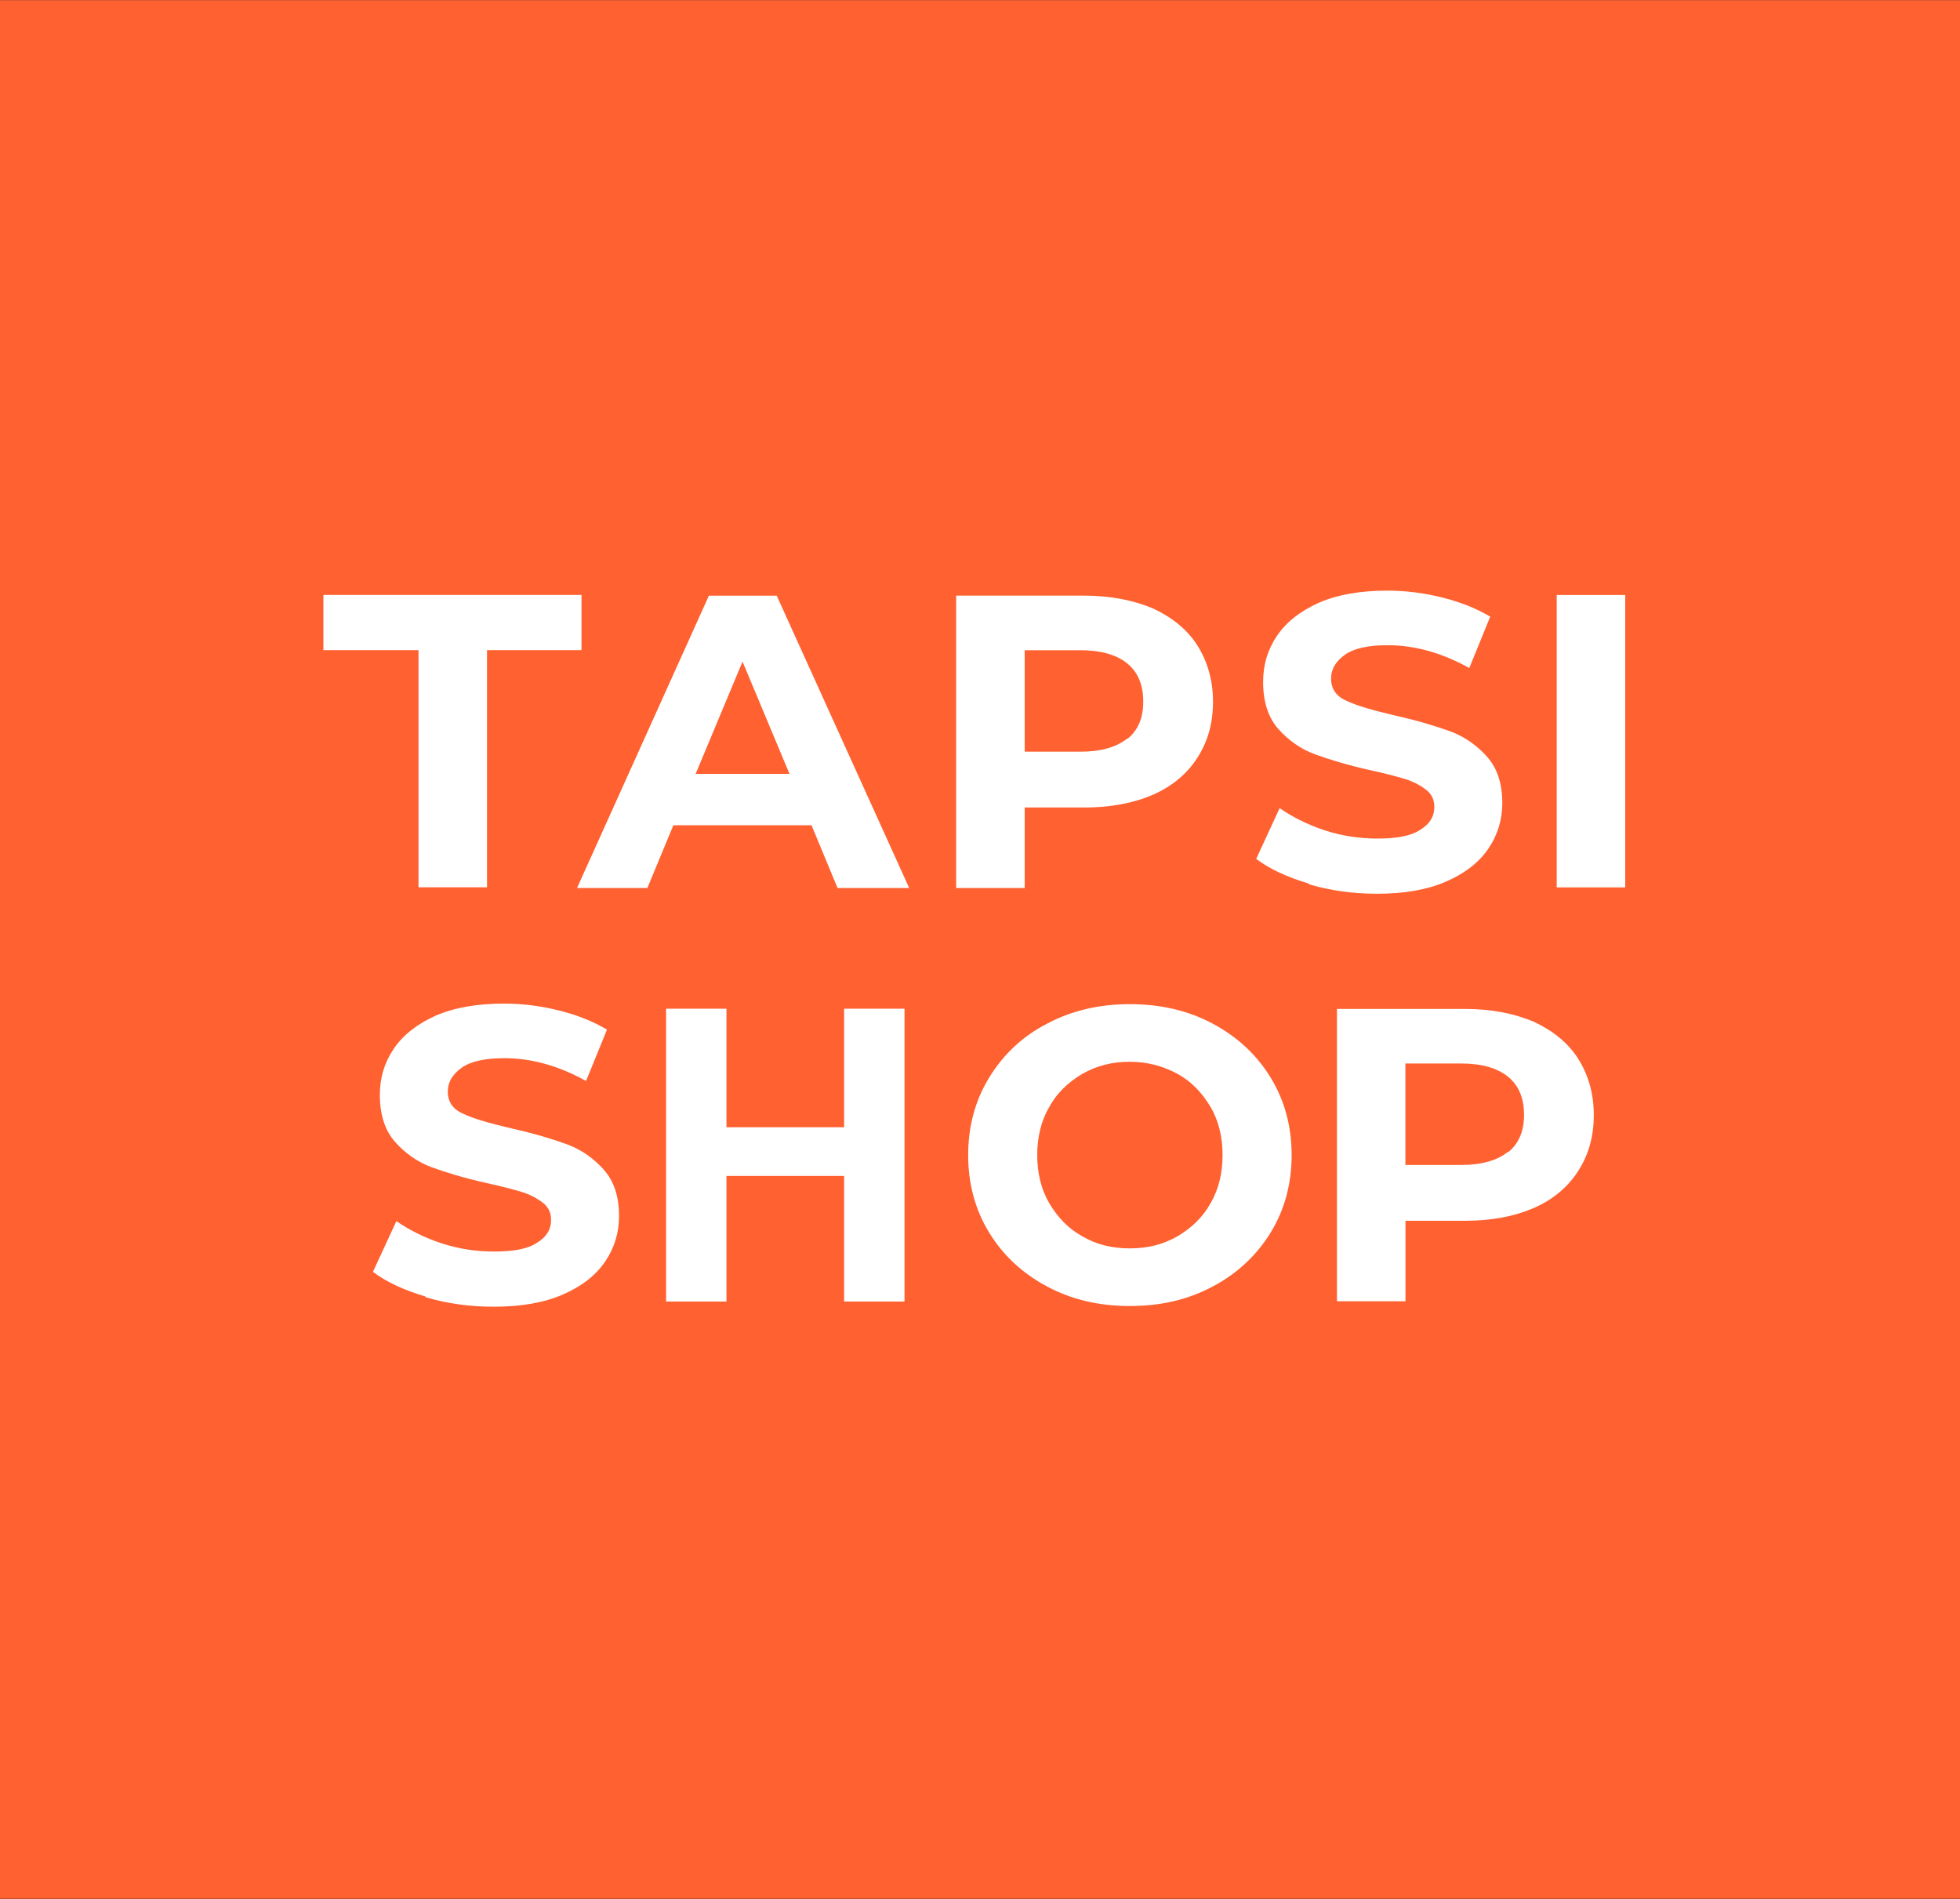
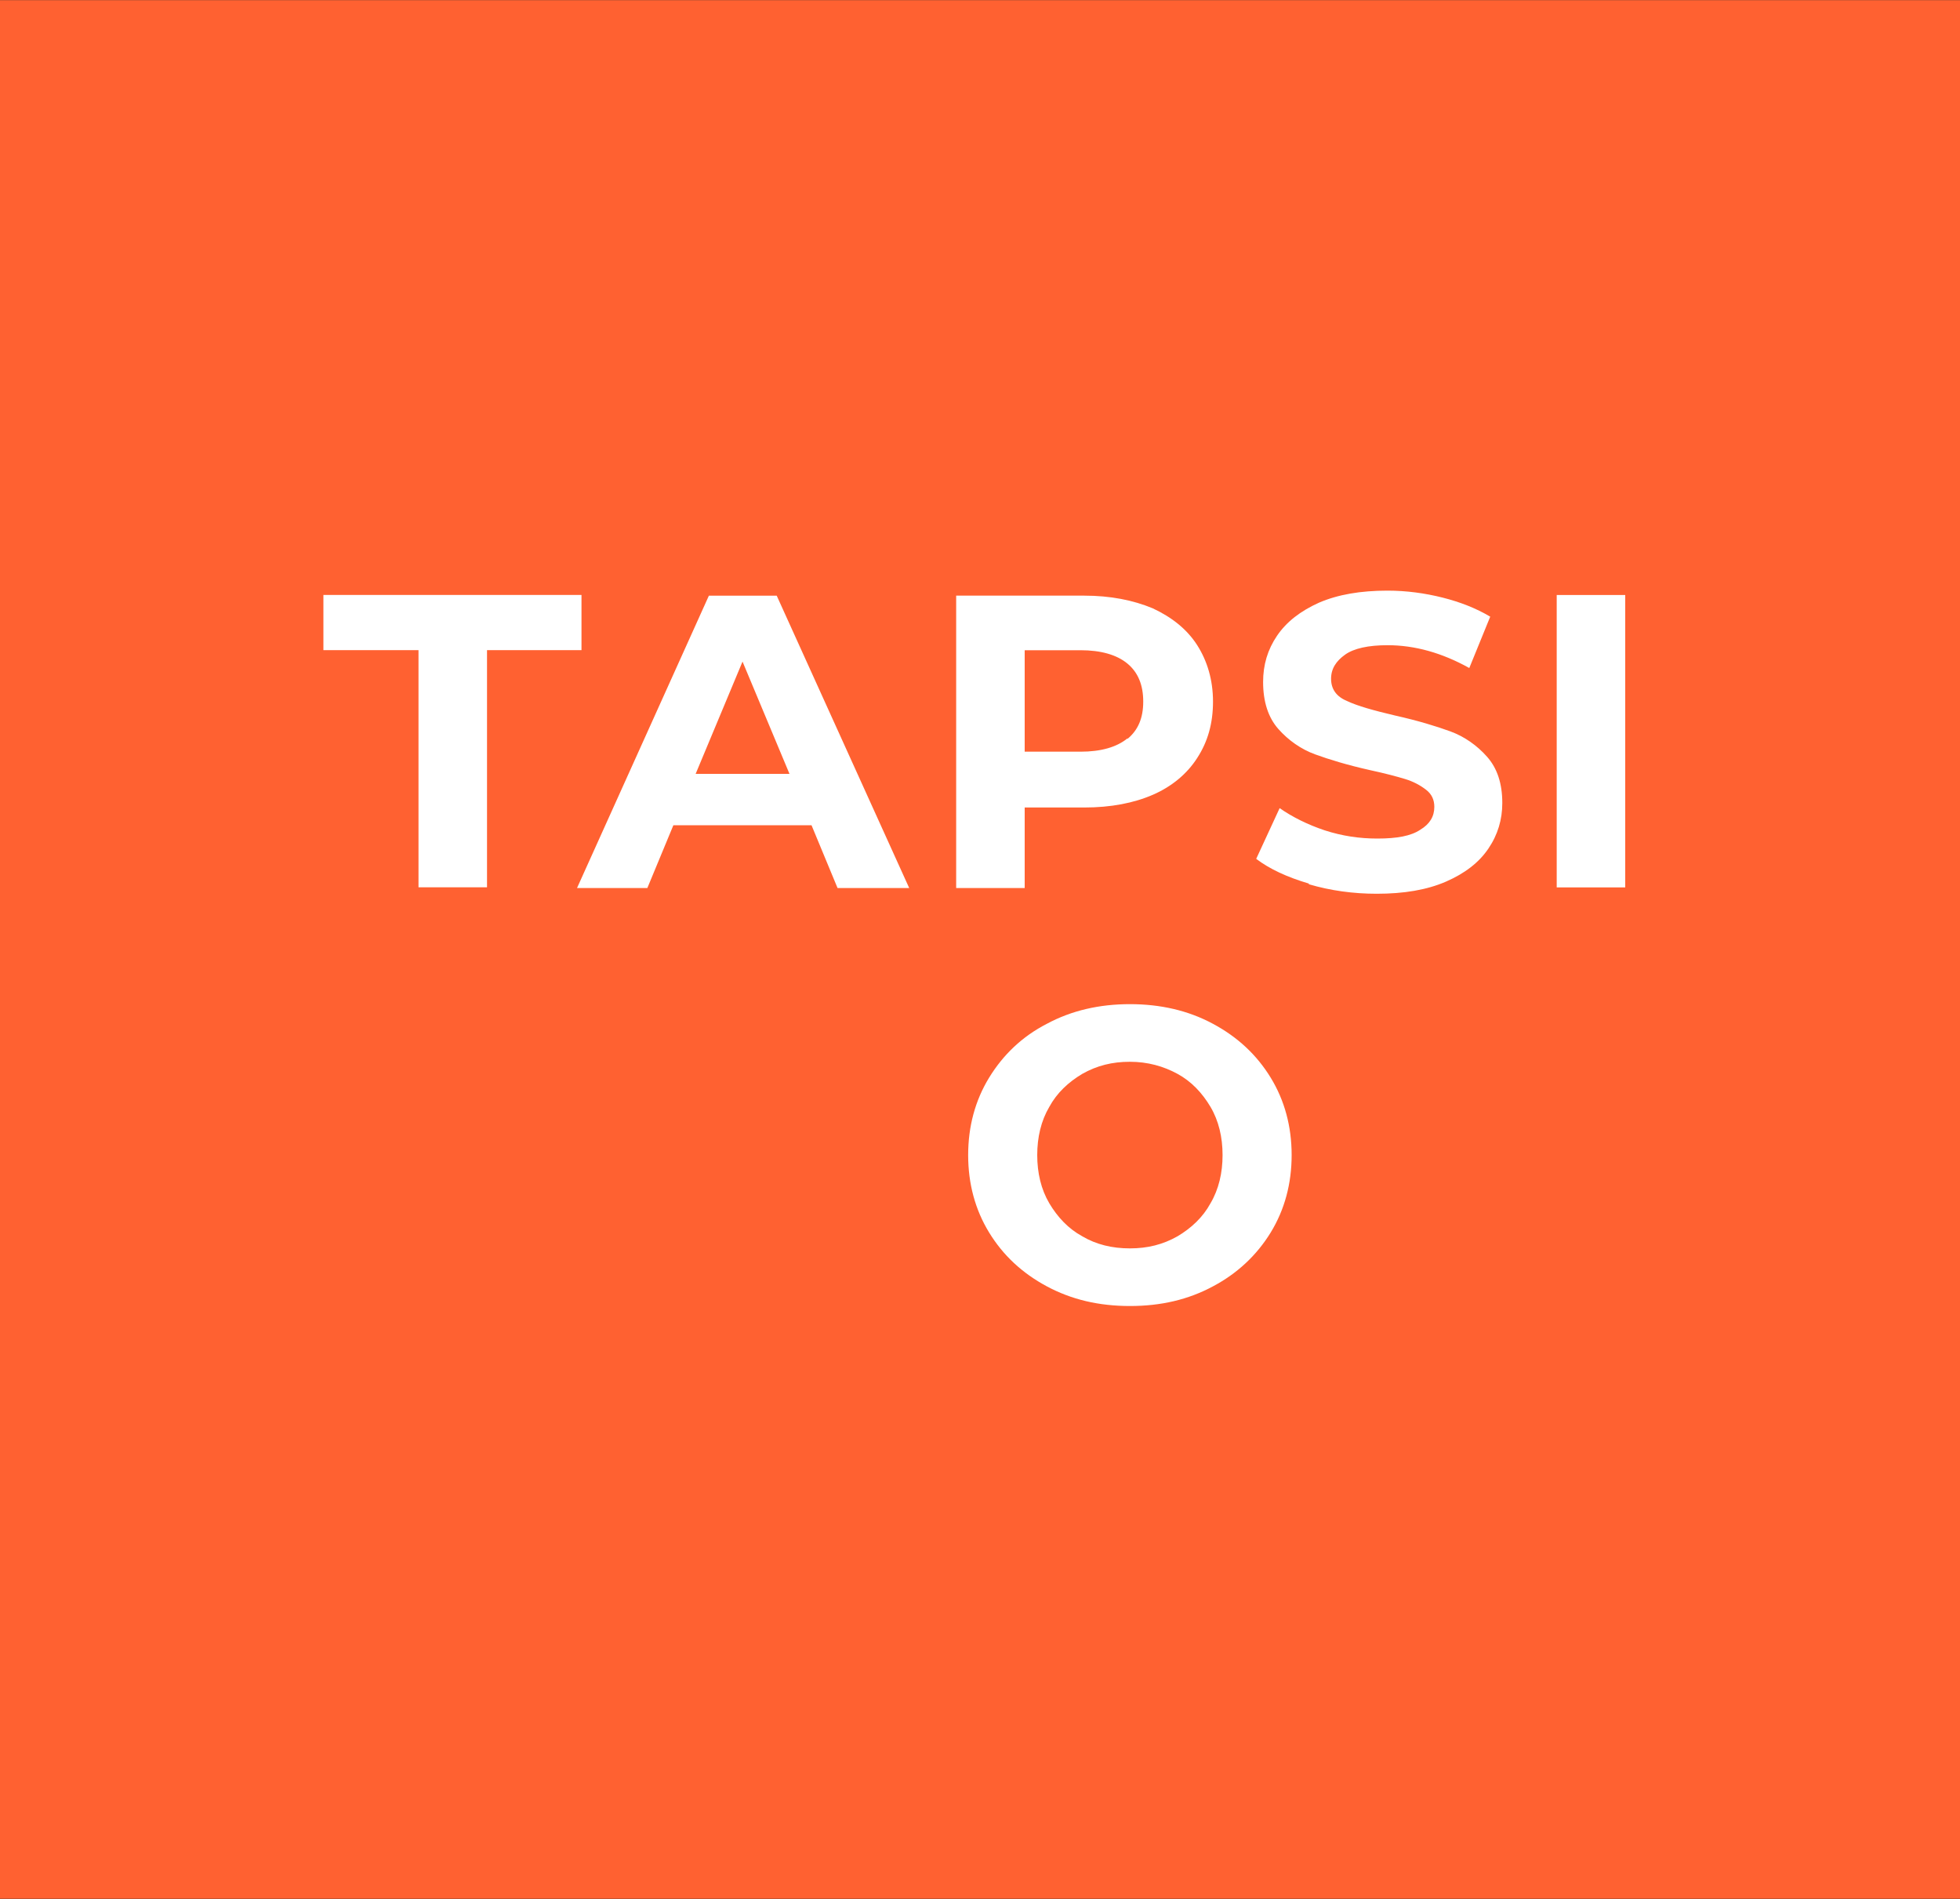
<svg xmlns="http://www.w3.org/2000/svg" id="Layer_1" data-name="Layer 1" viewBox="0.0 0.0 2500.0 2422.0" width="2500.0" height="2422.0">
  <rect x="0.0" y="0.0" width="2500.0" height="2422.0" fill="#333333" stroke="none" />
  <defs>
    <style>
      .cls-1 {
        fill: #fff;
      }

      .cls-2 {
        fill: #ff6131;
      }
    </style>
  </defs>
  <path class="cls-2" d="m0,.2h2500v2421.5H0V.2Z" />
  <path class="cls-1" d="m533,829.2h-120.5v-70.4h329.2v70.4h-120.5v302.5h-87.4v-302.5h-.8Zm501.5,223.3h-175.6l-33.2,80.1h-89.7l168.2-372.9h86.5l169,372.9h-91.4l-33.2-80.1h-.6Zm-27.5-65.5l-59.9-143.2-59.8,143.2h119.7Zm463.4-211.1c24.3,11.3,43.7,26.7,56.6,46.9s20.2,44.5,20.2,72-6.5,51-20.2,72c-12.9,20.2-32.4,36.4-56.6,46.9s-53.4,16.2-87.4,16.2h-76v102.7h-87.4v-372.9h163.4c33.2,0,62.3,5.7,87.4,16.2h0Zm-32.4,166.6c13.7-11.3,20.2-26.7,20.2-47.7s-6.5-37.2-20.2-48.5-34-17-59.9-17h-71.1v129.4h71.2c25.9,0,46.1-5.7,59.9-17v.8h-.1Zm231.4,184.4c-27.5-8.1-50.1-18.6-67.1-31.5l29.9-64.7c16.2,11.3,35.6,21,57.4,28.3,22.6,7.3,44.5,10.5,67.1,10.5,25.1,0,42.9-3.2,55-11.3,12.1-7.3,17.8-17,17.8-29.1,0-8.9-3.2-16.2-10.5-21.8-7.3-5.7-16.2-10.5-26.7-13.7s-25.9-7.3-44.5-11.3c-29.1-6.5-52.6-13.7-70.4-20.2s-34-17.8-46.9-32.4-19.4-34.8-19.4-59.9c0-21.8,5.7-41.2,17.8-59,12.1-17.8,29.9-31.5,53.4-42.1,24.3-10.5,53.4-15.4,87.4-15.4,24.3,0,47.7,3.2,70.4,8.9,22.6,5.7,42.9,13.7,60.7,24.3l-26.7,65.5c-34.8-19.4-69.6-29.1-104.3-29.1-24.3,0-42.9,4-54.2,12.1s-17.8,17.8-17.8,30.7,6.5,22.6,20.2,28.3c13.7,6.5,34,12.1,61.5,18.6,29.1,6.5,52.6,13.7,70.4,20.2s34,17.8,46.9,32.4,19.4,34,19.4,59c0,21-5.7,40.4-17.8,58.2-12.1,17.8-29.9,31.5-54.2,42.1-24.3,10.5-53.4,15.4-88.2,15.4-29.9,0-59-4-86.5-12.1l-.1-.9Zm316.2-368h87.4v372.9h-87.4v-372.9Z" />
-   <path class="cls-1" d="m1153.7,1660h-77v-160.2h-150.1v160.2h-77v-373.5h77v151.2h150.1v-151.2h77v373.5Z" />
-   <path id="p" class="cls-1" d="m2012.7,1349.9c-12.9-20.2-32.4-35.6-56.6-46.9h0c-25.1-10.5-54.2-16.2-87.4-16.2h-163.4v372.9h87.4v-102.7h76c34,0,63.1-5.7,87.4-16.2s43.7-26.7,56.6-46.9c13.7-21,20.2-44.5,20.2-72,0-27.6-7.3-51.8-20.2-72Zm-89,119.7v-.8c-13.7,11.3-34,17-59.9,17h-71.2v-129.4h71.2c25.9,0,46.1,5.7,59.9,17,13.7,11.3,20.2,27.5,20.2,48.5s-6.5,36.3-20.2,47.7Z" />
-   <path id="s" class="cls-1" d="m542.8,1653.6c-27.5-8.1-50.1-18.6-67.1-31.5l29.9-64.7c16.2,11.3,35.6,21,57.4,28.3,22.6,7.3,44.5,10.5,67.1,10.5,25.1,0,42.9-3.2,55-11.3,12.1-7.3,17.8-17,17.8-29.1,0-8.9-3.2-16.2-10.5-21.8s-16.2-10.5-26.7-13.7-25.9-7.3-44.5-11.3c-29.1-6.5-52.6-13.7-70.4-20.2s-34-17.8-46.9-32.4-19.4-34.8-19.4-59.9c0-21.8,5.7-41.2,17.8-59s29.9-31.5,53.4-42.1c24.3-10.5,53.4-15.4,87.4-15.4,24.3,0,47.7,3.2,70.4,8.9s42.9,13.7,60.7,24.3l-26.7,65.5c-34.8-19.4-69.6-29.1-104.3-29.1-24.3,0-42.9,4-54.2,12.1s-17.8,17.8-17.8,30.7,6.5,22.6,20.2,28.3c13.7,6.5,34,12.1,61.5,18.6,29.1,6.5,52.6,13.7,70.4,20.2,17.8,6.5,34,17.8,46.9,32.4s19.4,34,19.4,59c0,21-5.7,40.4-17.8,58.2-12.1,17.8-29.9,31.5-54.2,42.1-24.3,10.5-53.4,15.4-88.2,15.4-29.9,0-59-4-86.5-12.1l-.1-.9Z" />
  <path id="o" class="cls-1" d="m1620.8,1374.5c-17.8-29.1-42.1-51.8-73.6-68.7-31.5-17-67.1-25.1-106-25.1s-74.4,8.1-106,25.1c-31.5,16.2-55.8,39.6-73.6,68.7s-26.7,62.3-26.7,98.7,8.9,69.6,26.7,98.7c17.8,29.1,42.1,51.8,73.6,68.7s66.3,25.1,106,25.1,74.4-8.1,106-25.1c30.7-16.2,55.8-39.6,73.6-68.7,17.8-29.1,26.7-62.3,26.7-98.7s-8.9-69.6-26.7-98.7Zm-76.8,160.2c-9.7,17.8-24.3,31.5-42.1,42.1-18.6,10.5-38,15.4-60.7,15.4s-42.9-4.9-60.7-15.4c-17.8-9.7-31.5-24.3-42.1-42.1-10.5-17.8-15.4-38.8-15.4-61.5s4.9-43.7,15.4-61.5c9.7-17.8,24.3-31.5,42.1-42.1,18.6-10.5,38-15.4,60.7-15.4s42.9,5.7,60.7,15.4c17.8,9.7,31.5,24.3,42.1,42.1,10.5,17.8,15.4,38.8,15.4,61.5s-4.9,43.7-15.4,61.5Z" />
</svg>